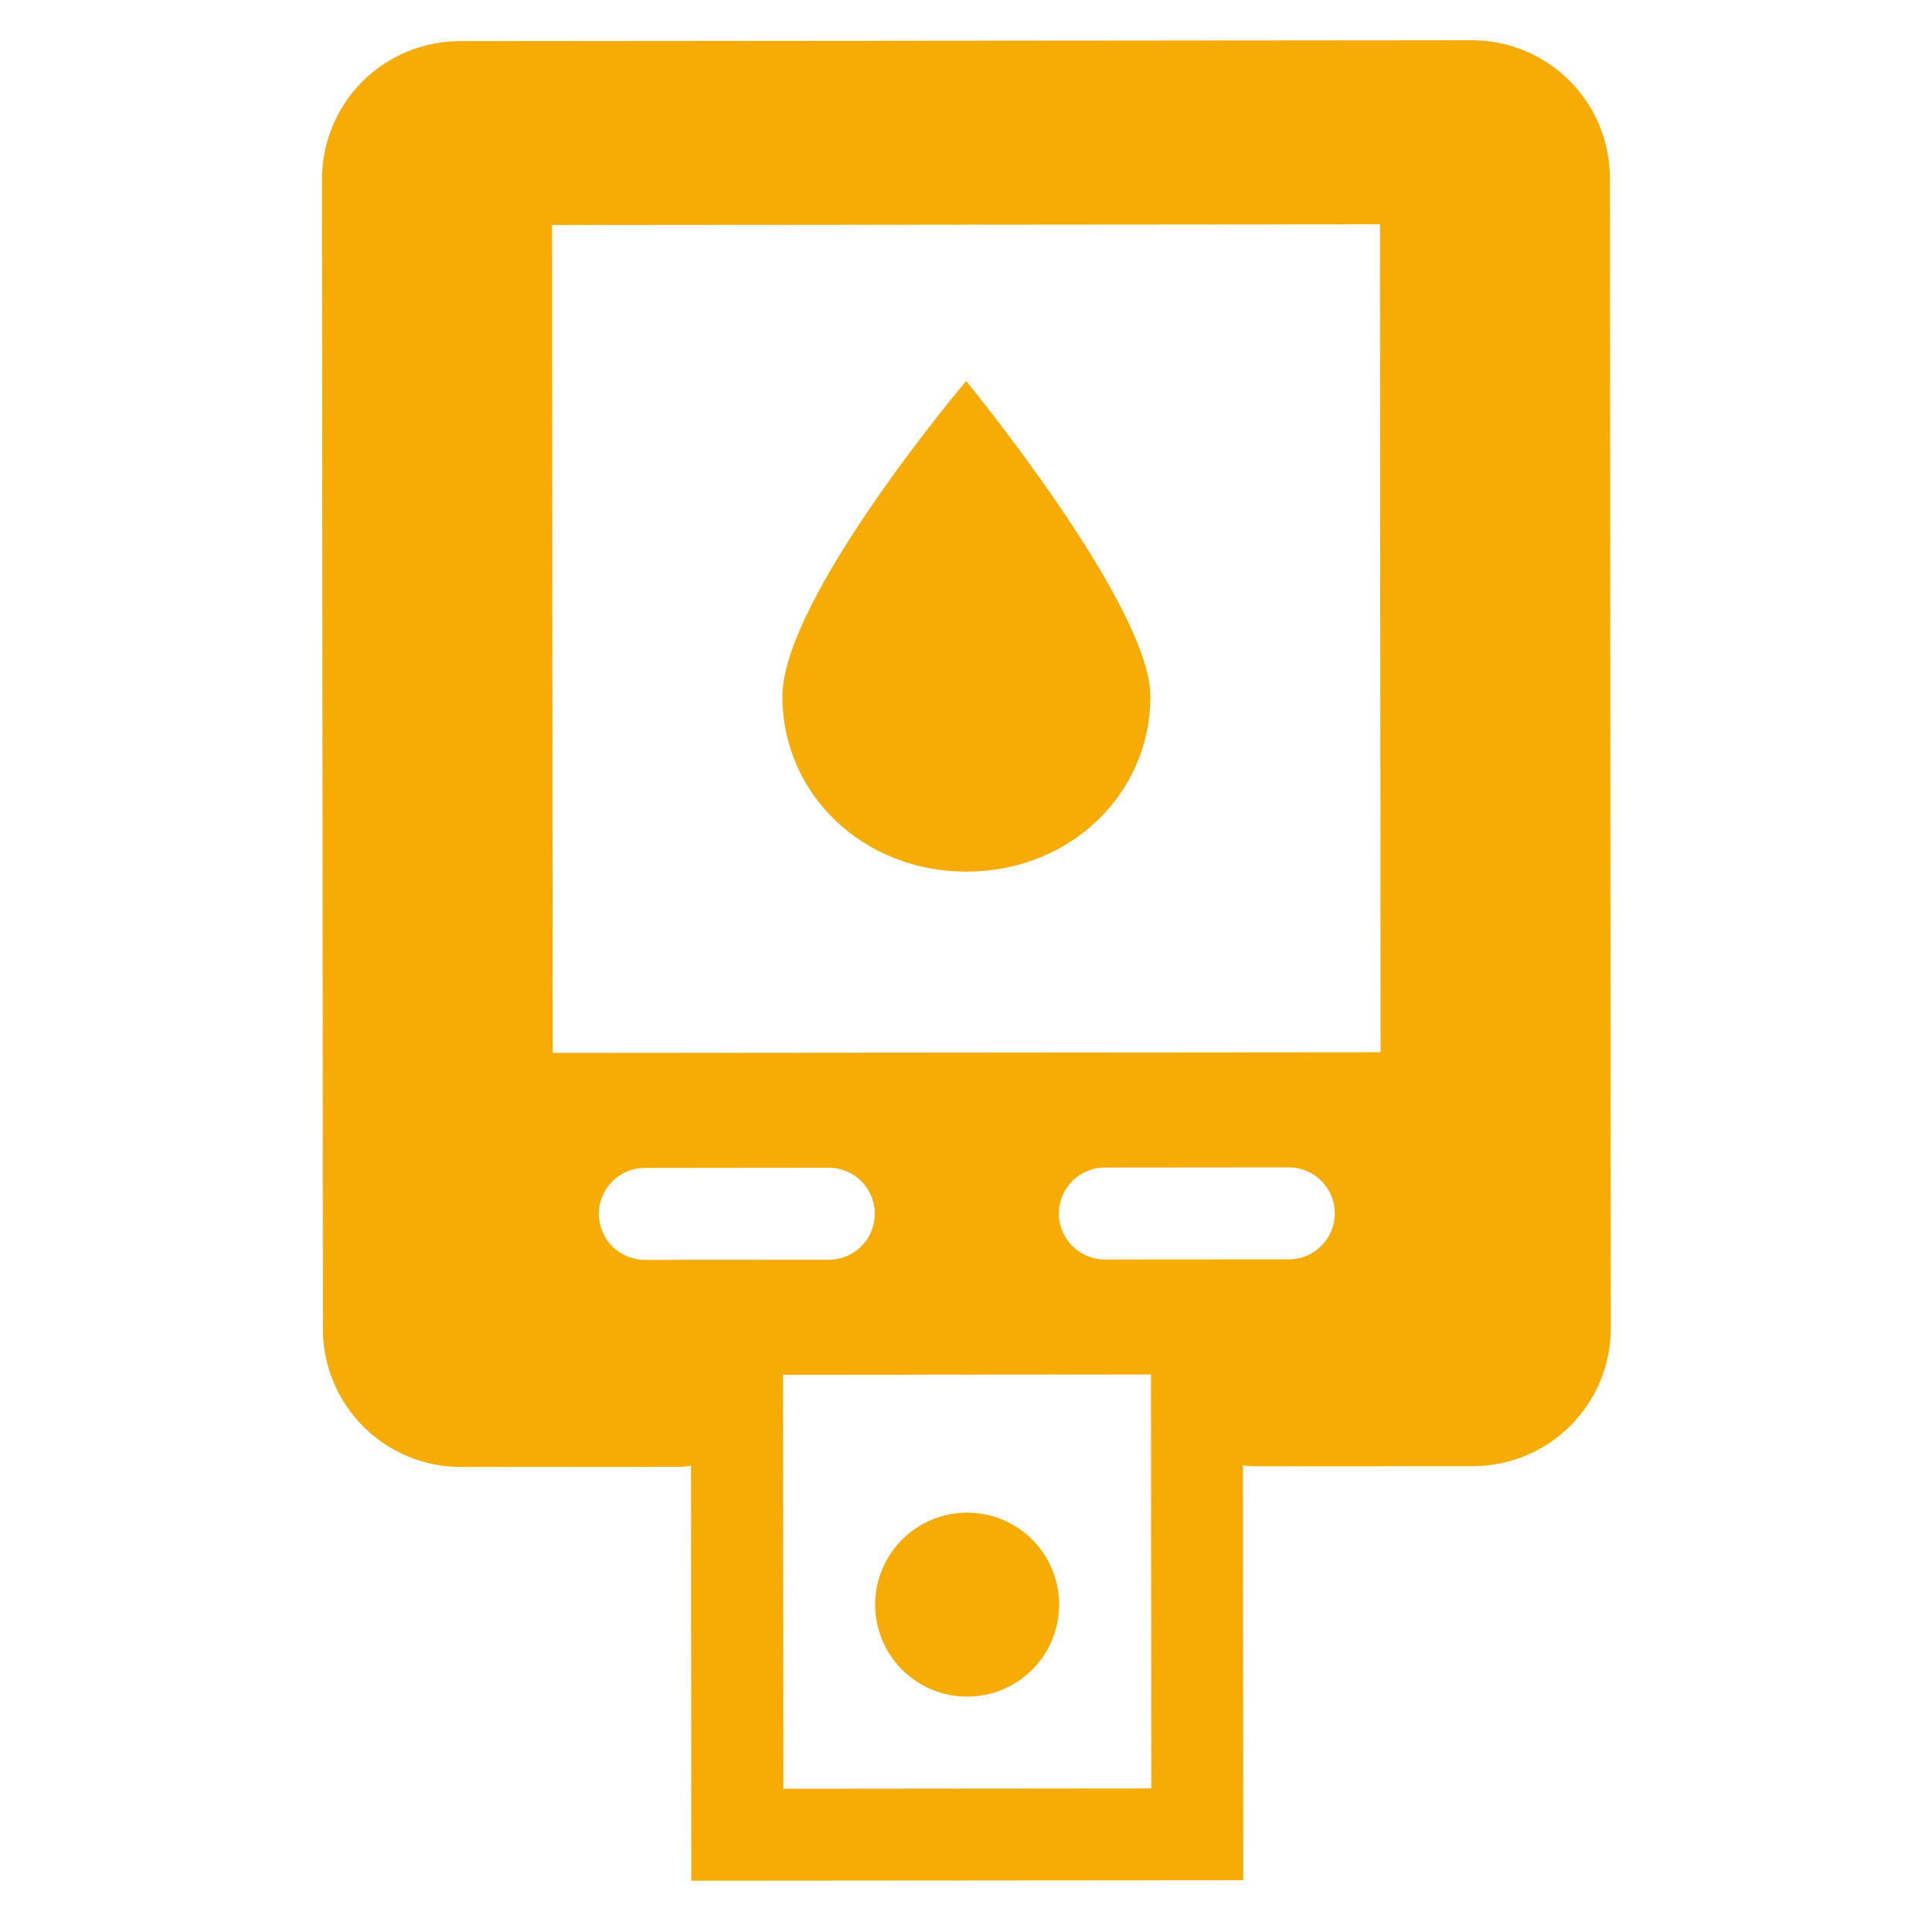
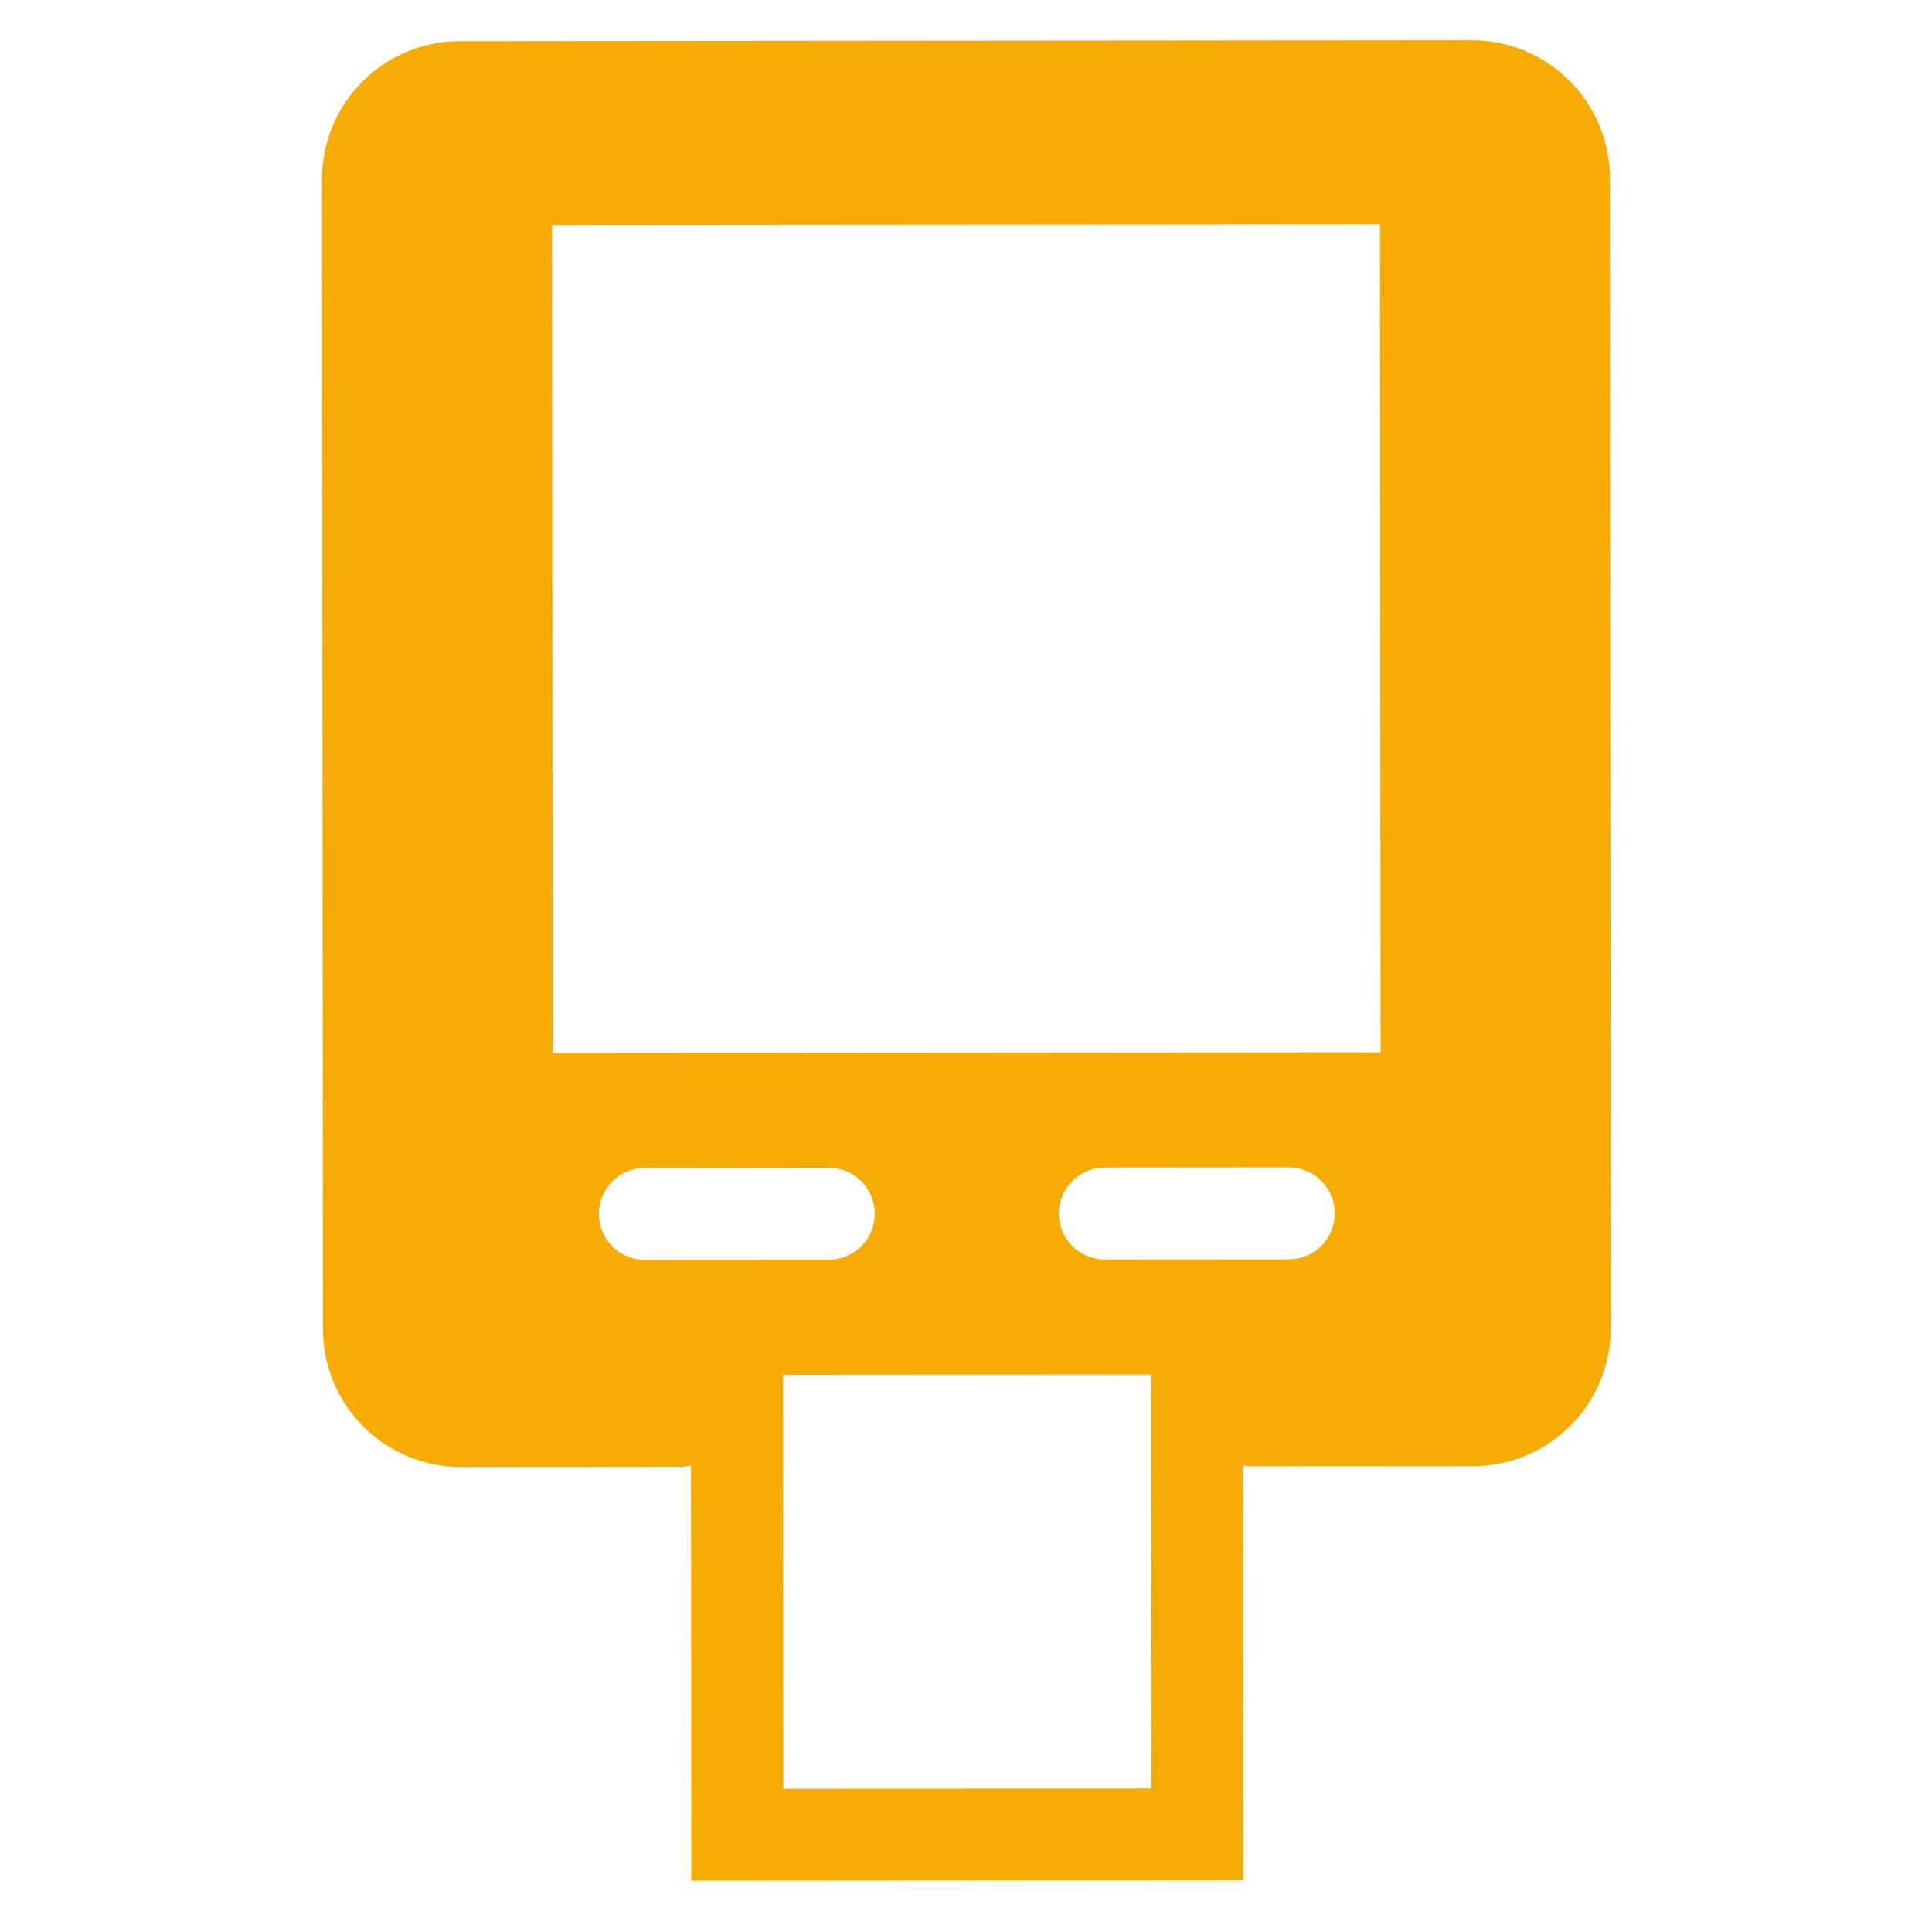
<svg xmlns="http://www.w3.org/2000/svg" width="48" height="48" viewBox="0 0 48 48" fill="none">
-   <path d="M24.013 21.656C26.573 21.653 28.583 19.736 28.581 17.298C28.578 15.036 24.004 9.466 24.004 9.466C24.004 9.466 19.436 14.868 19.439 17.305C19.441 19.743 21.453 21.658 24.013 21.656ZM24.03 42.152C24.33 42.152 24.627 42.093 24.905 41.977C25.182 41.862 25.434 41.694 25.646 41.481C25.858 41.269 26.026 41.017 26.14 40.74C26.255 40.462 26.314 40.165 26.314 39.865C26.314 39.565 26.254 39.267 26.139 38.99C26.024 38.713 25.856 38.461 25.643 38.249C25.431 38.037 25.179 37.869 24.901 37.754C24.624 37.64 24.327 37.581 24.027 37.581C23.421 37.581 22.839 37.823 22.411 38.252C21.983 38.681 21.742 39.262 21.743 39.868C21.743 40.474 21.985 41.056 22.413 41.484C22.842 41.912 23.424 42.153 24.03 42.152Z" fill="#f7ab05" />
  <path fill-rule="evenodd" clip-rule="evenodd" d="M11.425 1.022C10.516 1.023 9.644 1.385 9.002 2.028C8.36 2.671 7.999 3.543 8 4.452L8.023 33.021C8.023 33.471 8.112 33.917 8.285 34.333C8.457 34.749 8.71 35.127 9.029 35.445C9.348 35.763 9.726 36.015 10.142 36.187C10.558 36.359 11.004 36.448 11.454 36.447L16.883 36.443C16.979 36.442 17.074 36.432 17.168 36.413L17.176 46.726L30.889 46.715L30.881 36.403C30.973 36.421 31.068 36.43 31.167 36.43L36.595 36.427C37.045 36.426 37.491 36.337 37.907 36.164C38.323 35.992 38.7 35.739 39.018 35.42C39.336 35.101 39.589 34.723 39.76 34.307C39.932 33.891 40.02 33.445 40.02 32.995L39.997 4.426C39.997 3.976 39.908 3.53 39.735 3.114C39.563 2.698 39.31 2.32 38.991 2.002C38.672 1.684 38.294 1.432 37.878 1.26C37.462 1.088 37.016 1 36.566 1L11.425 1.022ZM34.285 5.573L13.715 5.59L13.731 26.16L34.3 26.143L34.285 5.573ZM14.877 30.16C14.877 29.857 14.998 29.566 15.212 29.352C15.426 29.137 15.717 29.017 16.02 29.017L20.591 29.012C20.894 29.012 21.185 29.133 21.399 29.347C21.613 29.561 21.734 29.852 21.734 30.154C21.734 30.458 21.614 30.748 21.4 30.963C21.186 31.177 20.895 31.298 20.592 31.298L16.021 31.301C15.718 31.301 15.428 31.181 15.213 30.967C14.999 30.753 14.879 30.463 14.878 30.16M27.449 29.007C27.145 29.007 26.855 29.127 26.641 29.342C26.427 29.556 26.306 29.847 26.306 30.15C26.306 30.453 26.427 30.744 26.642 30.958C26.856 31.172 27.147 31.292 27.45 31.292L32.021 31.289C32.171 31.289 32.319 31.259 32.458 31.201C32.596 31.144 32.722 31.059 32.828 30.953C32.934 30.847 33.019 30.721 33.076 30.582C33.133 30.444 33.163 30.295 33.162 30.145C33.162 29.995 33.133 29.846 33.075 29.708C33.017 29.569 32.933 29.443 32.827 29.337C32.721 29.231 32.594 29.147 32.456 29.09C32.317 29.032 32.169 29.003 32.018 29.003L27.449 29.007ZM28.595 34.149L19.453 34.156L19.462 44.441L28.604 44.433L28.595 34.149Z" fill="#f7ab05" />
</svg>